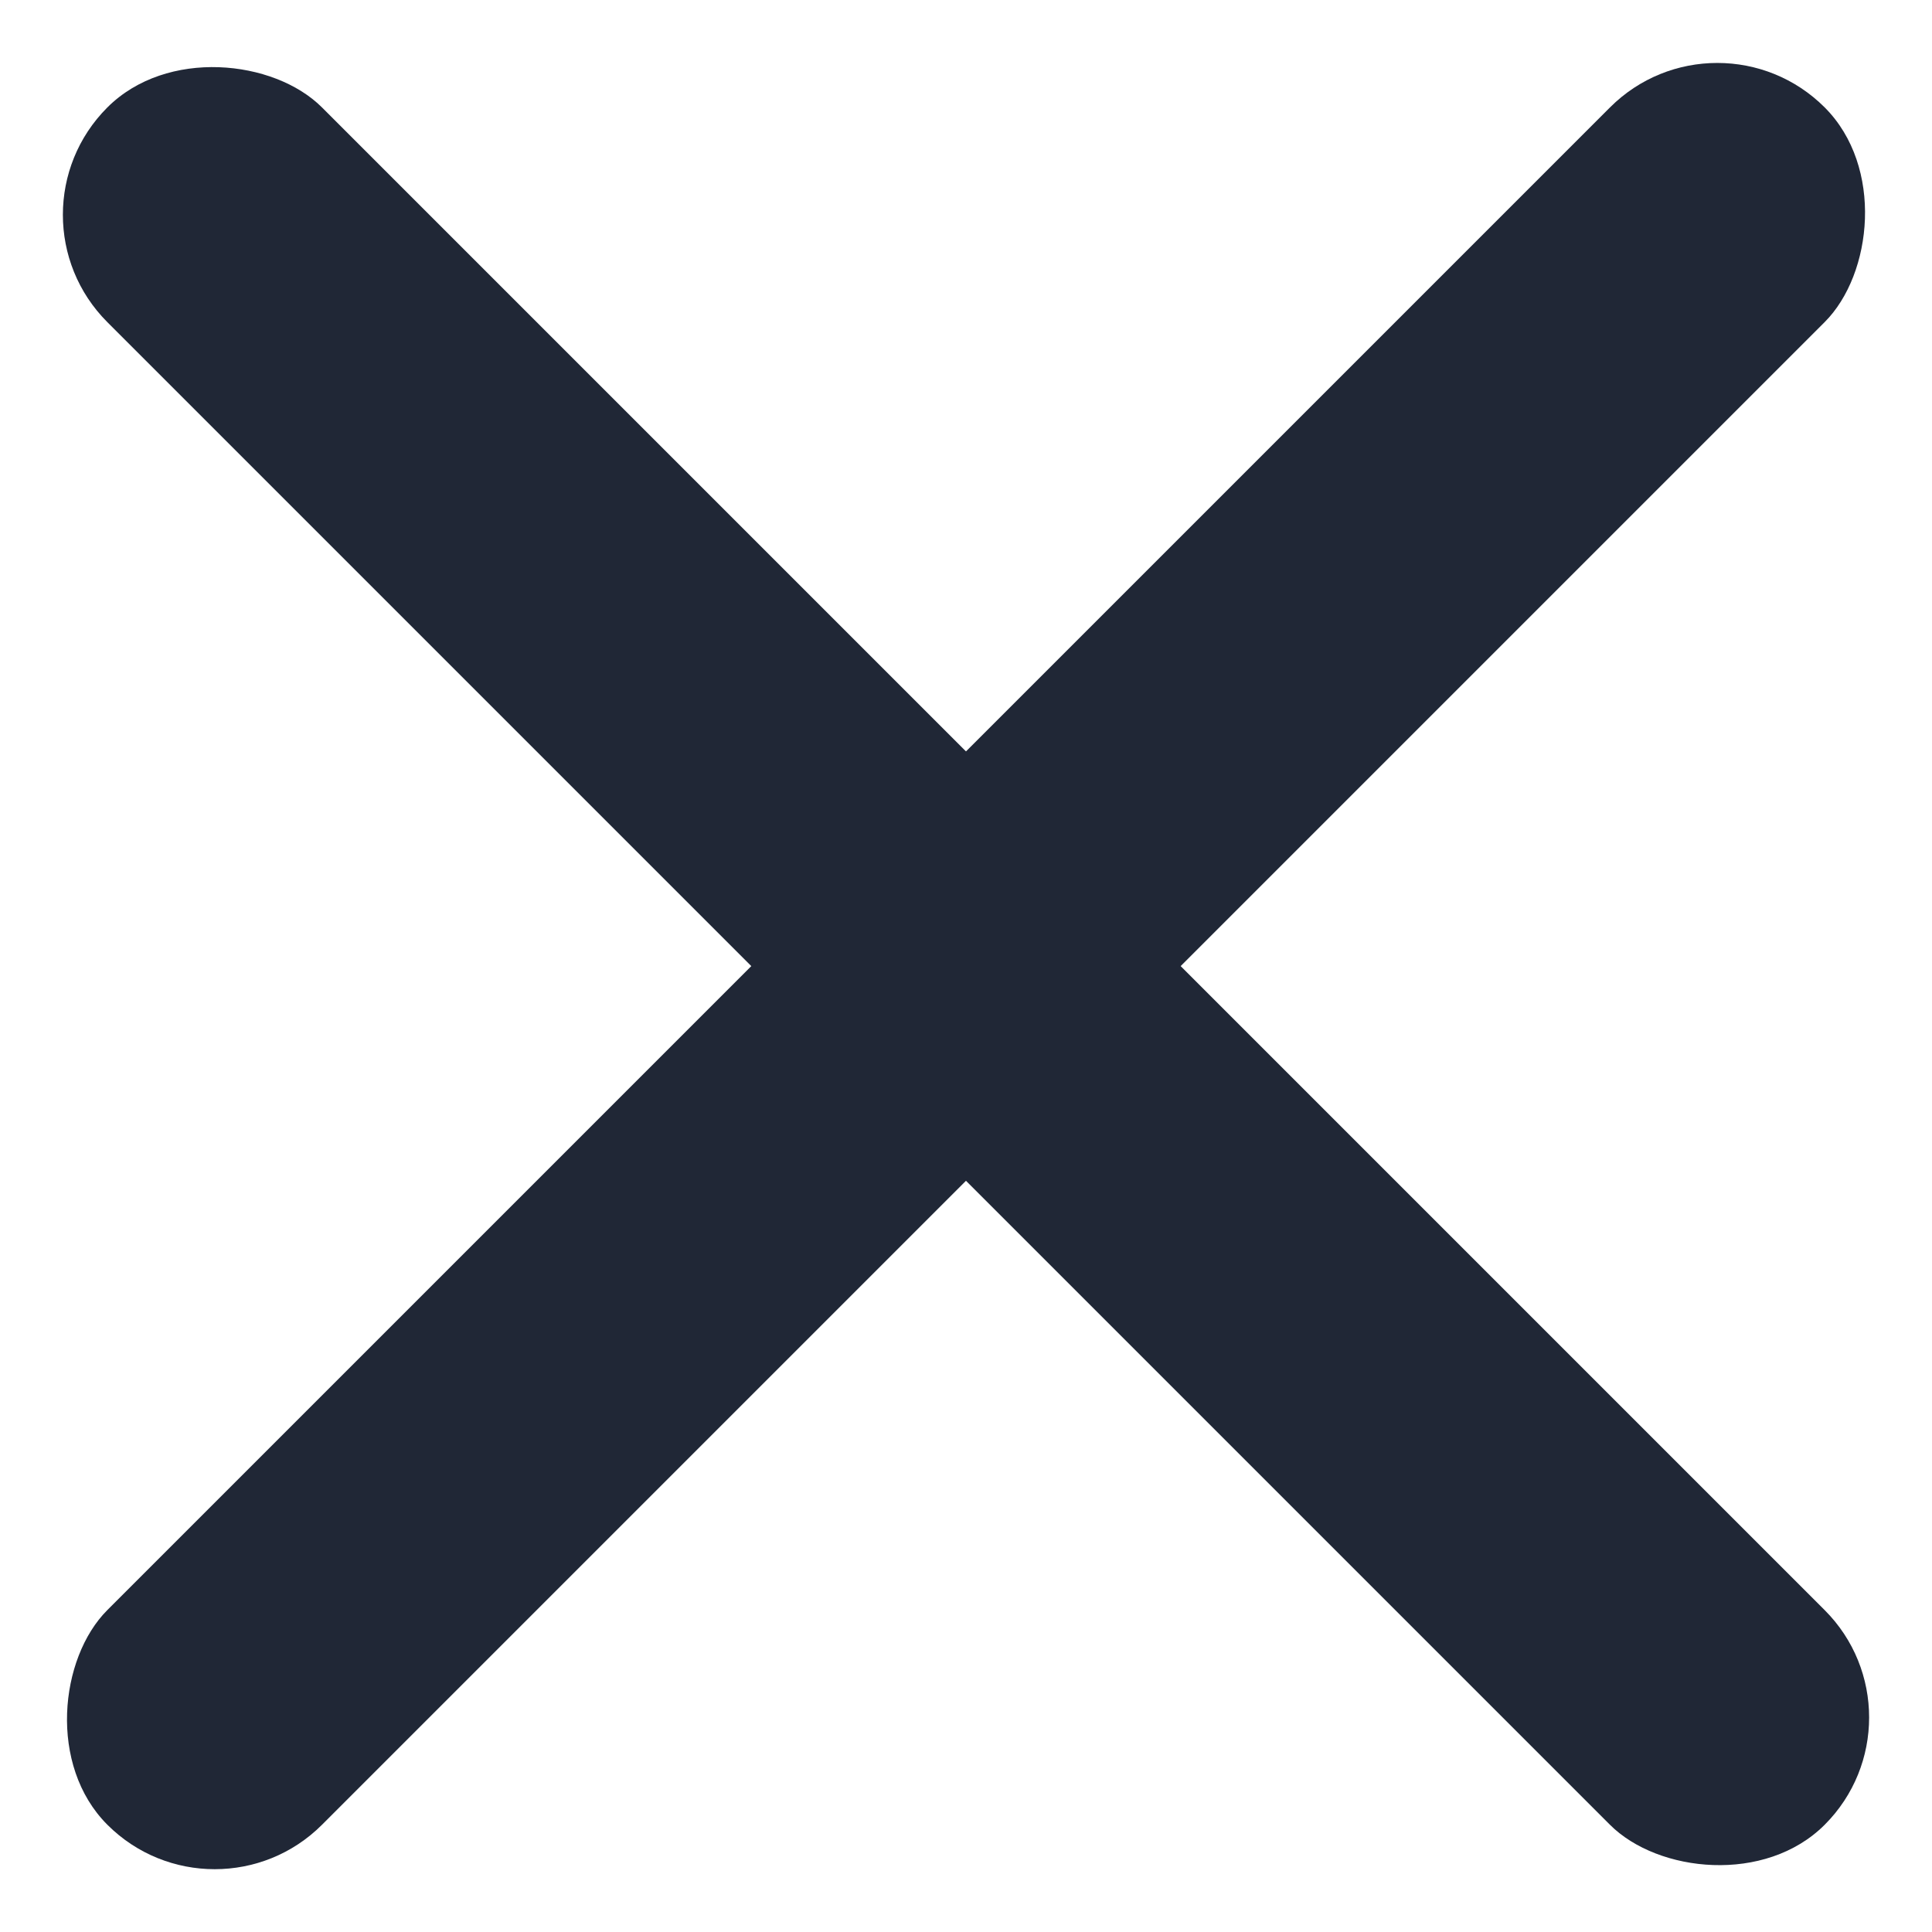
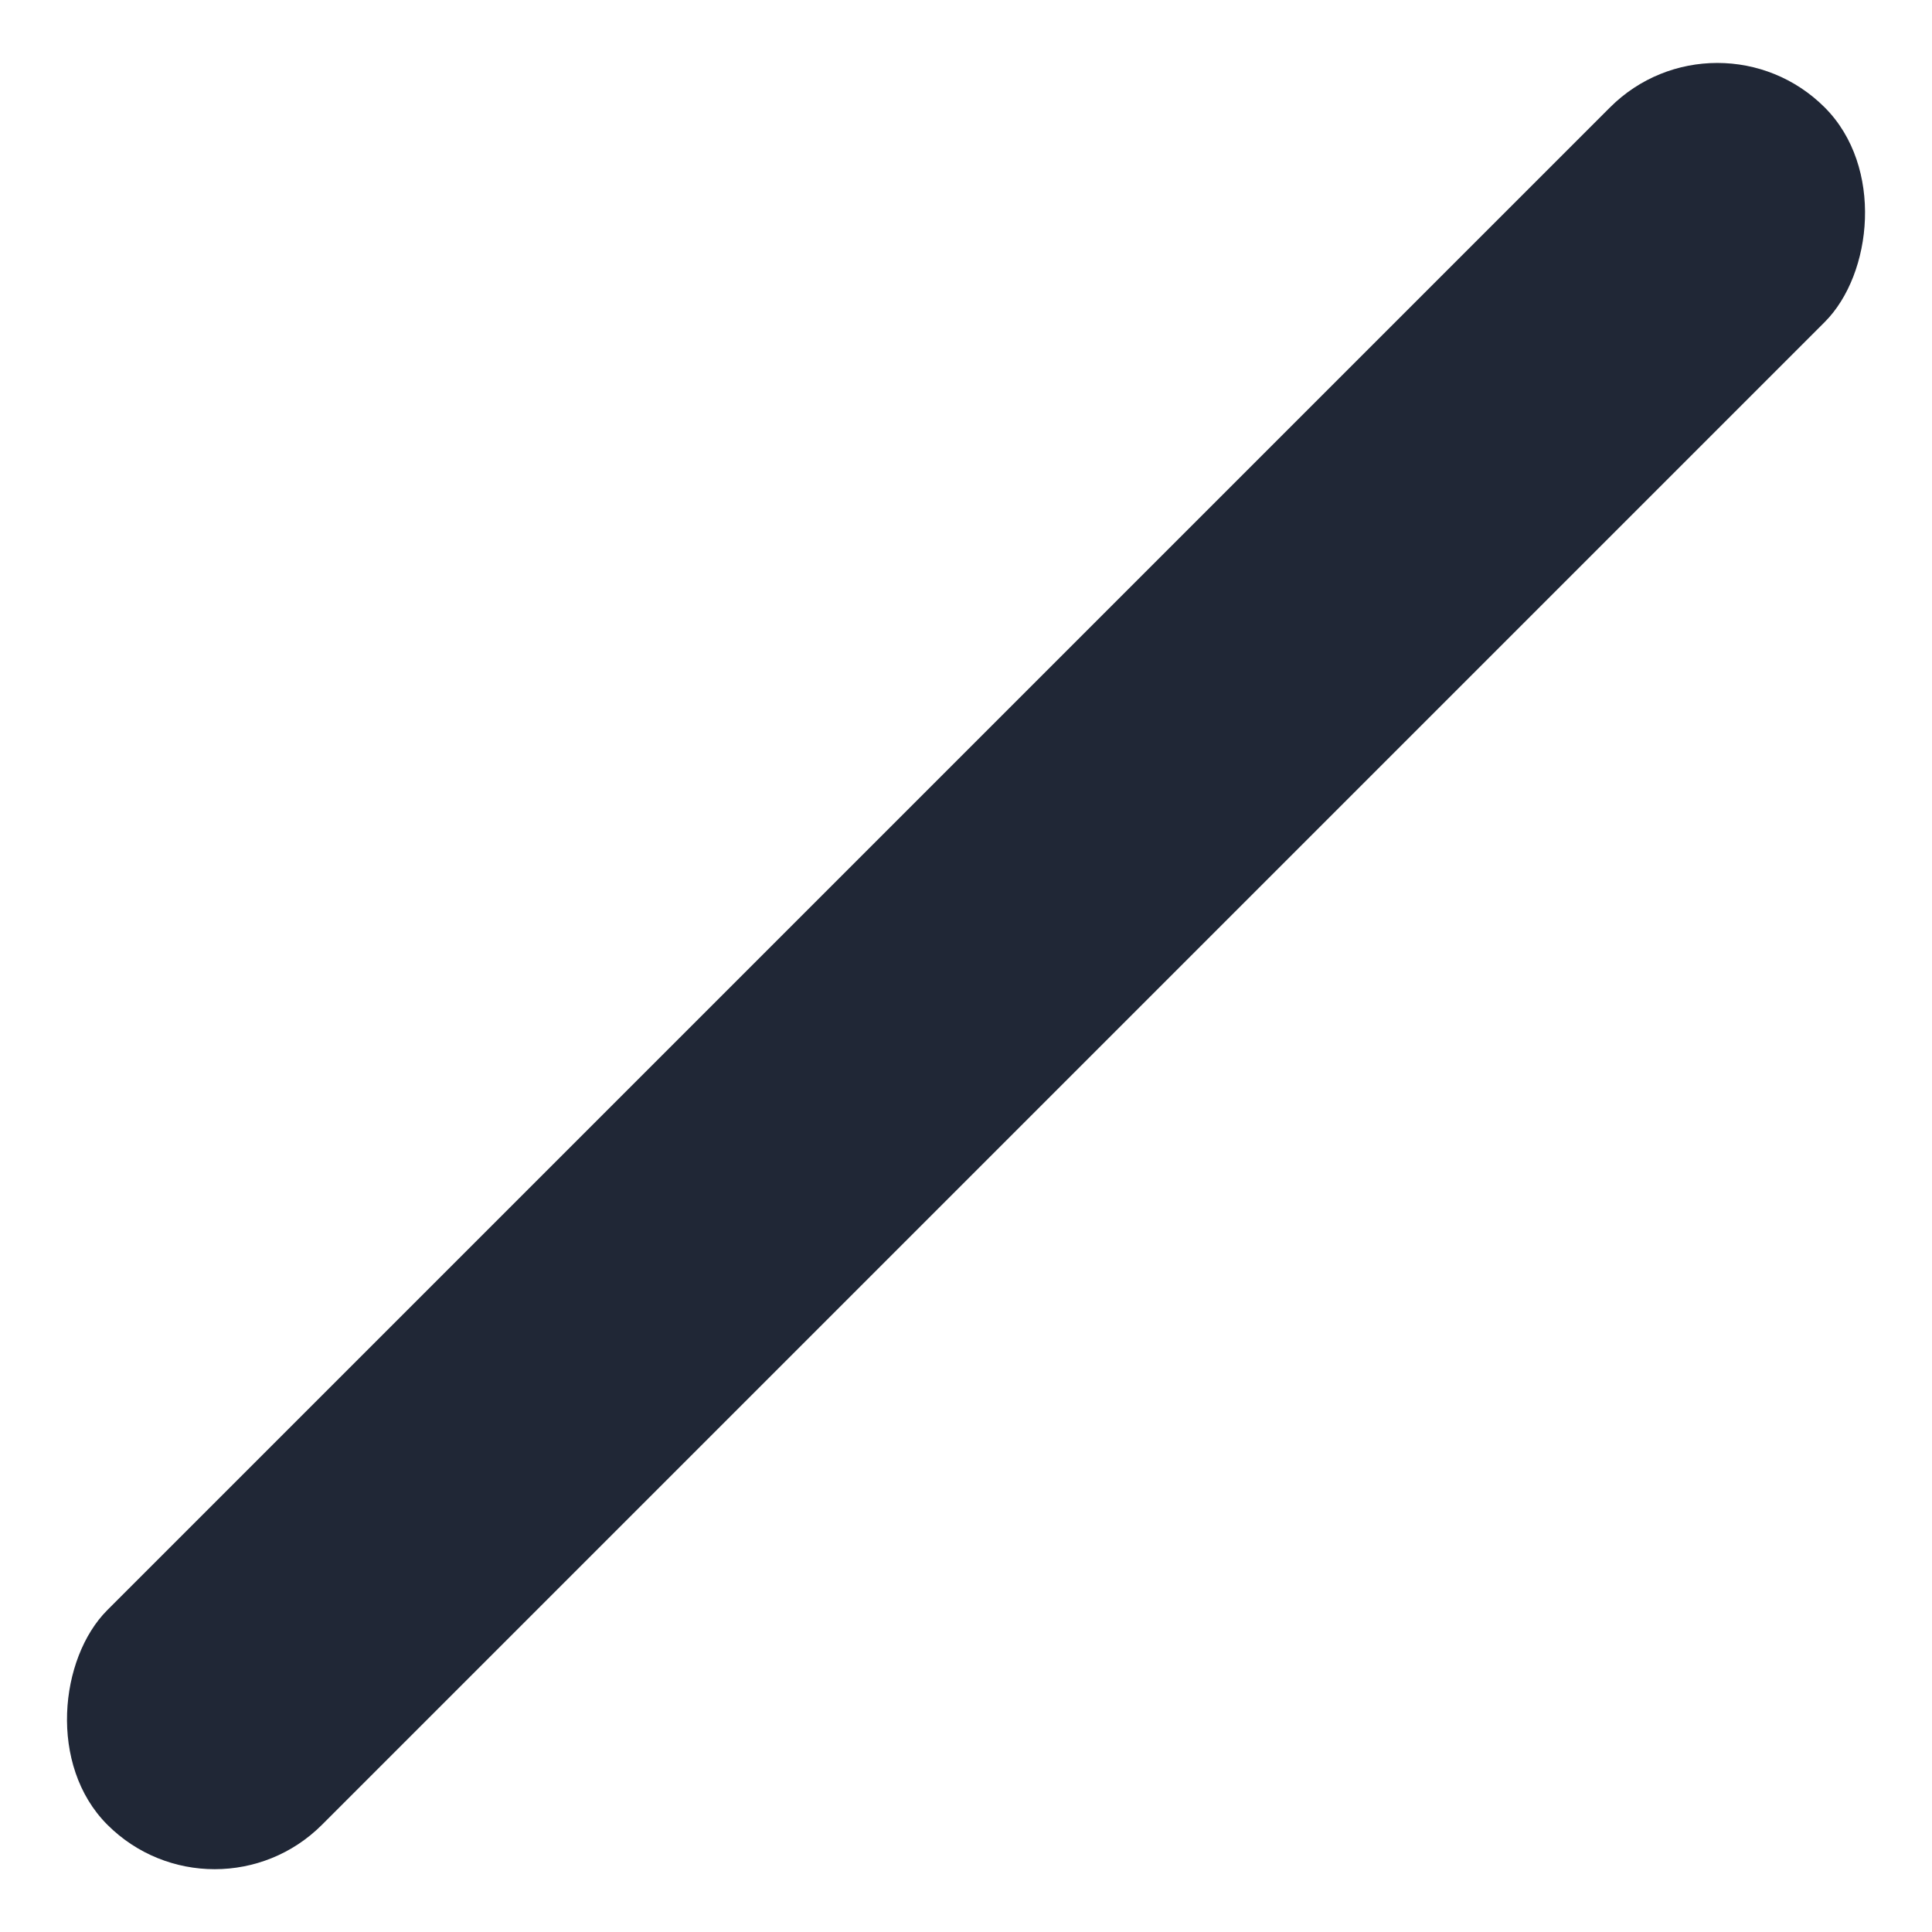
<svg xmlns="http://www.w3.org/2000/svg" width="28" height="28.002" viewBox="0 0 28 28.002">
  <g id="cross" transform="translate(-667.272 -7610.271)">
-     <rect id="Rectangle_358" data-name="Rectangle 358" width="4.4" height="35.198" rx="2.2" transform="translate(667.272 7613.384) rotate(-45)" fill="#202736" />
    <rect id="Rectangle_359" data-name="Rectangle 359" width="4.4" height="35.198" rx="2.2" transform="translate(692.161 7610.272) rotate(45)" fill="#202736" />
  </g>
</svg>